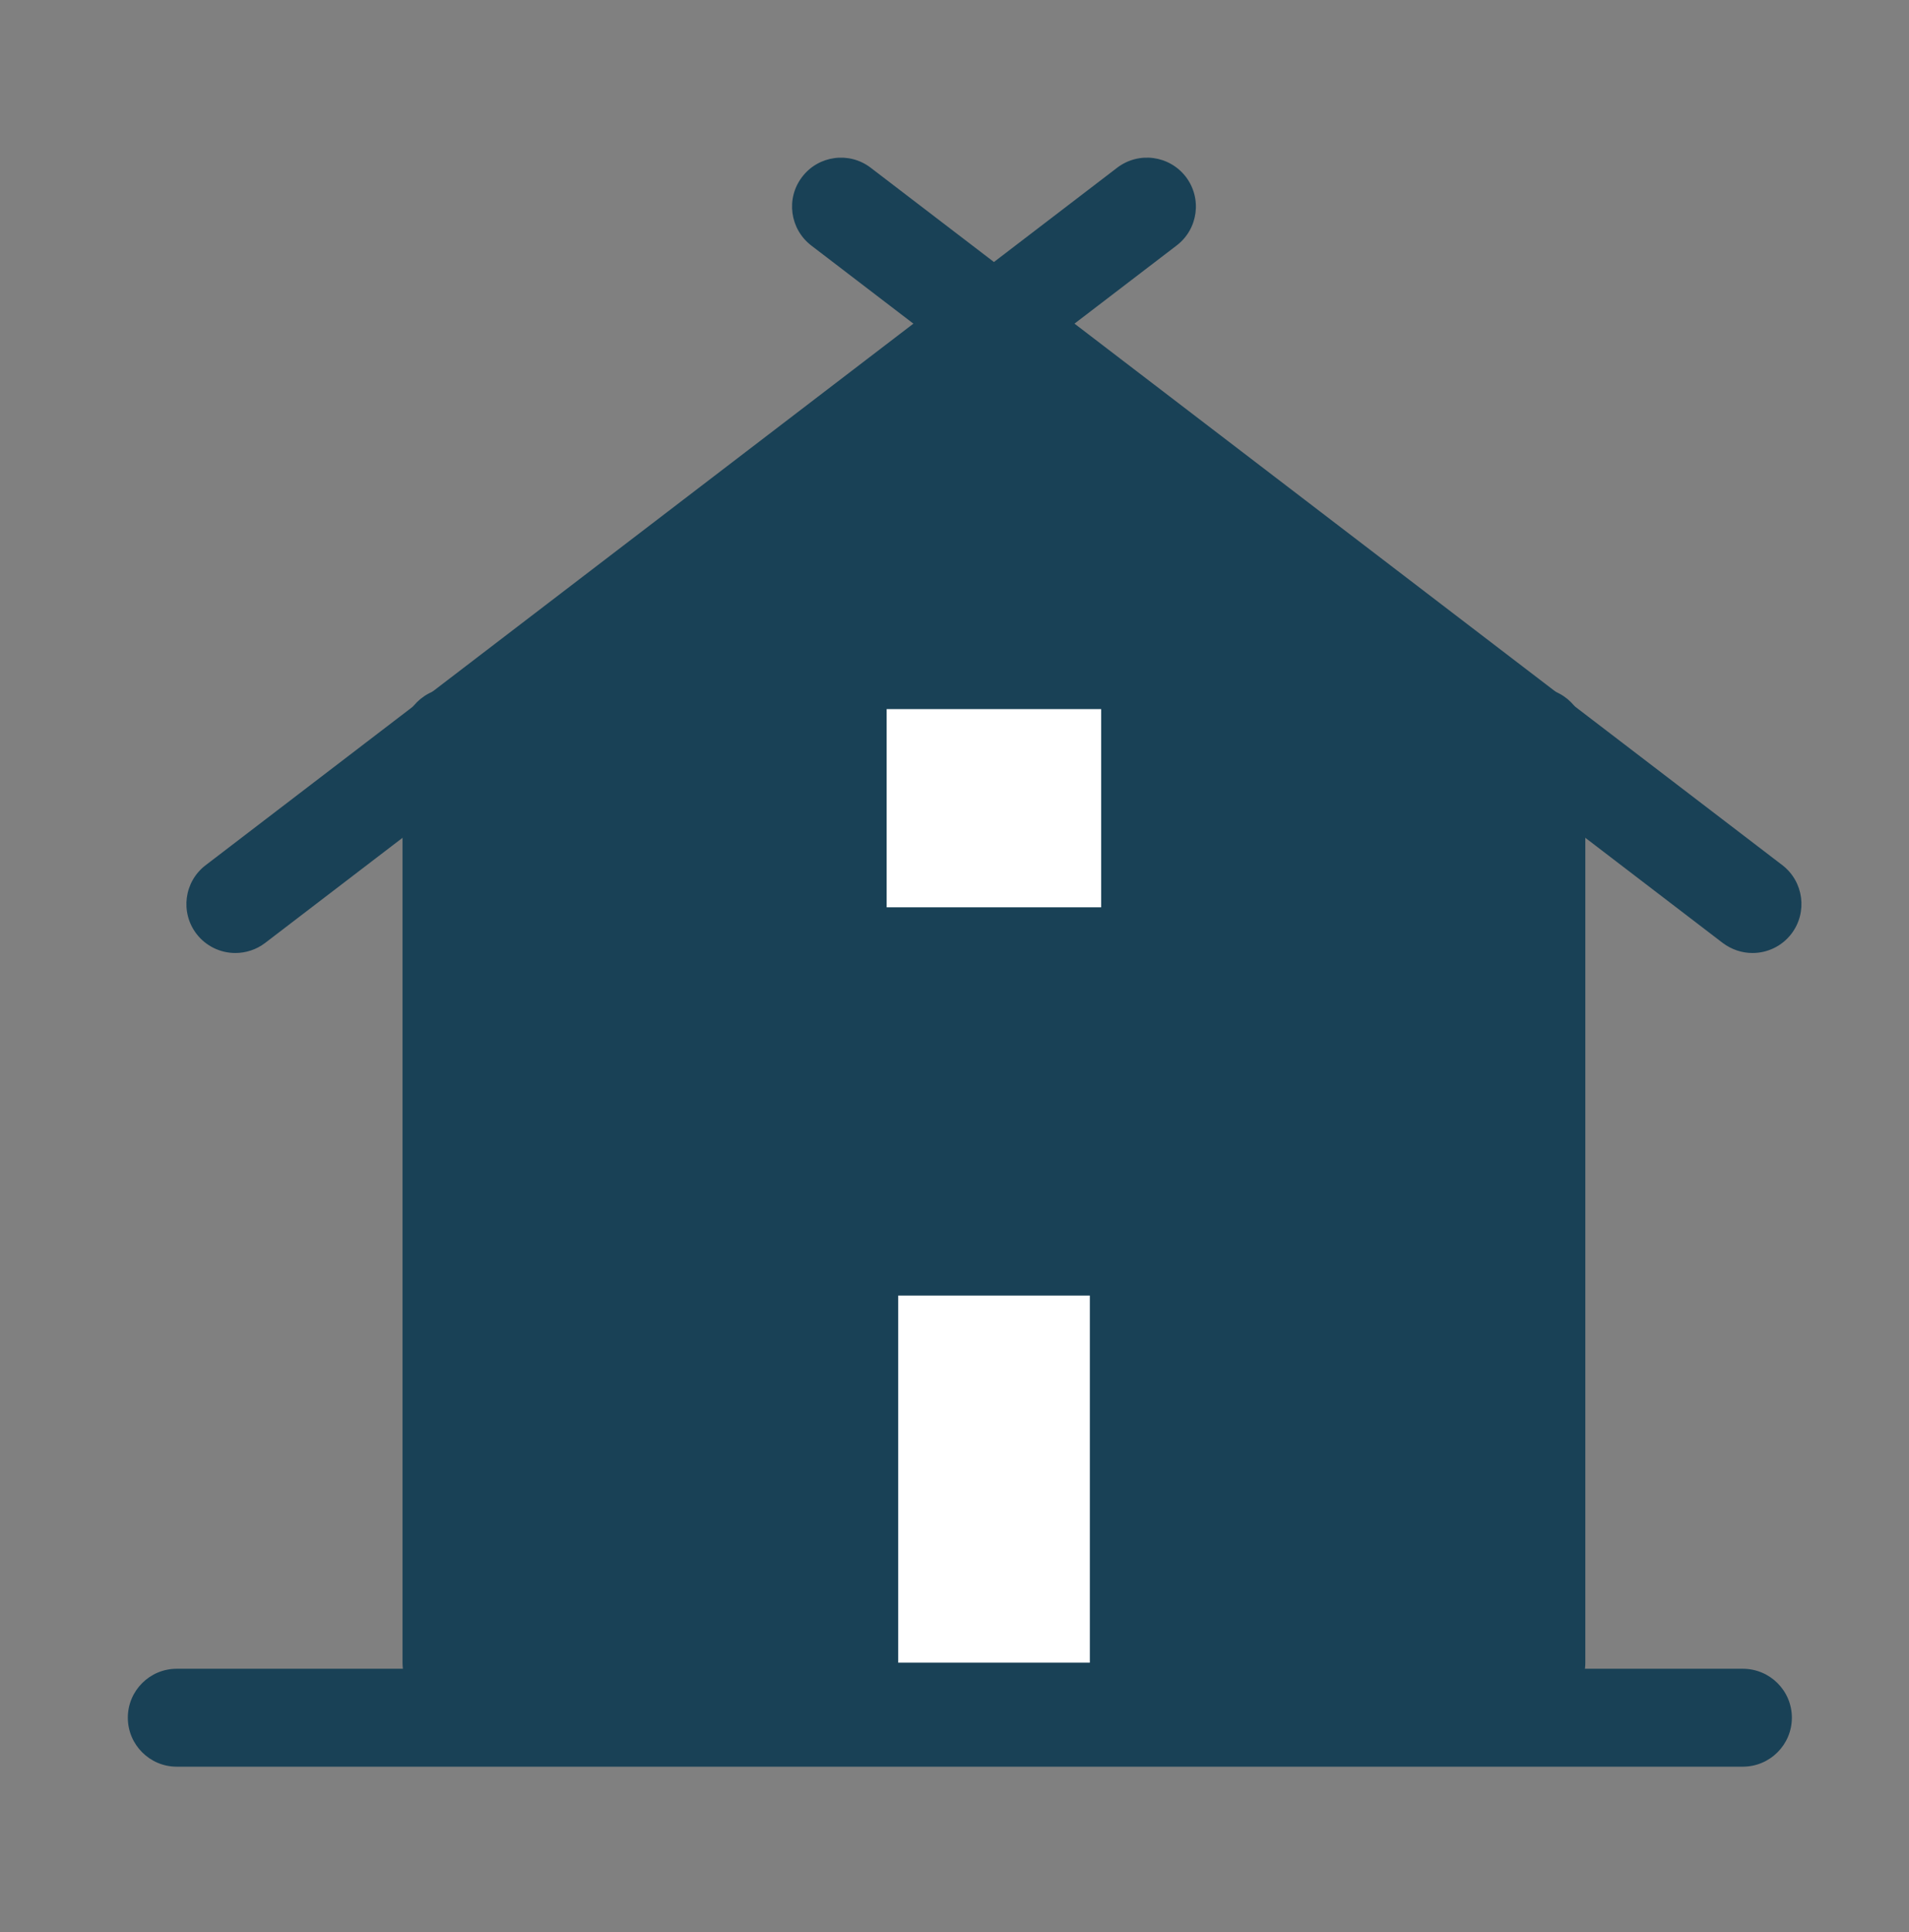
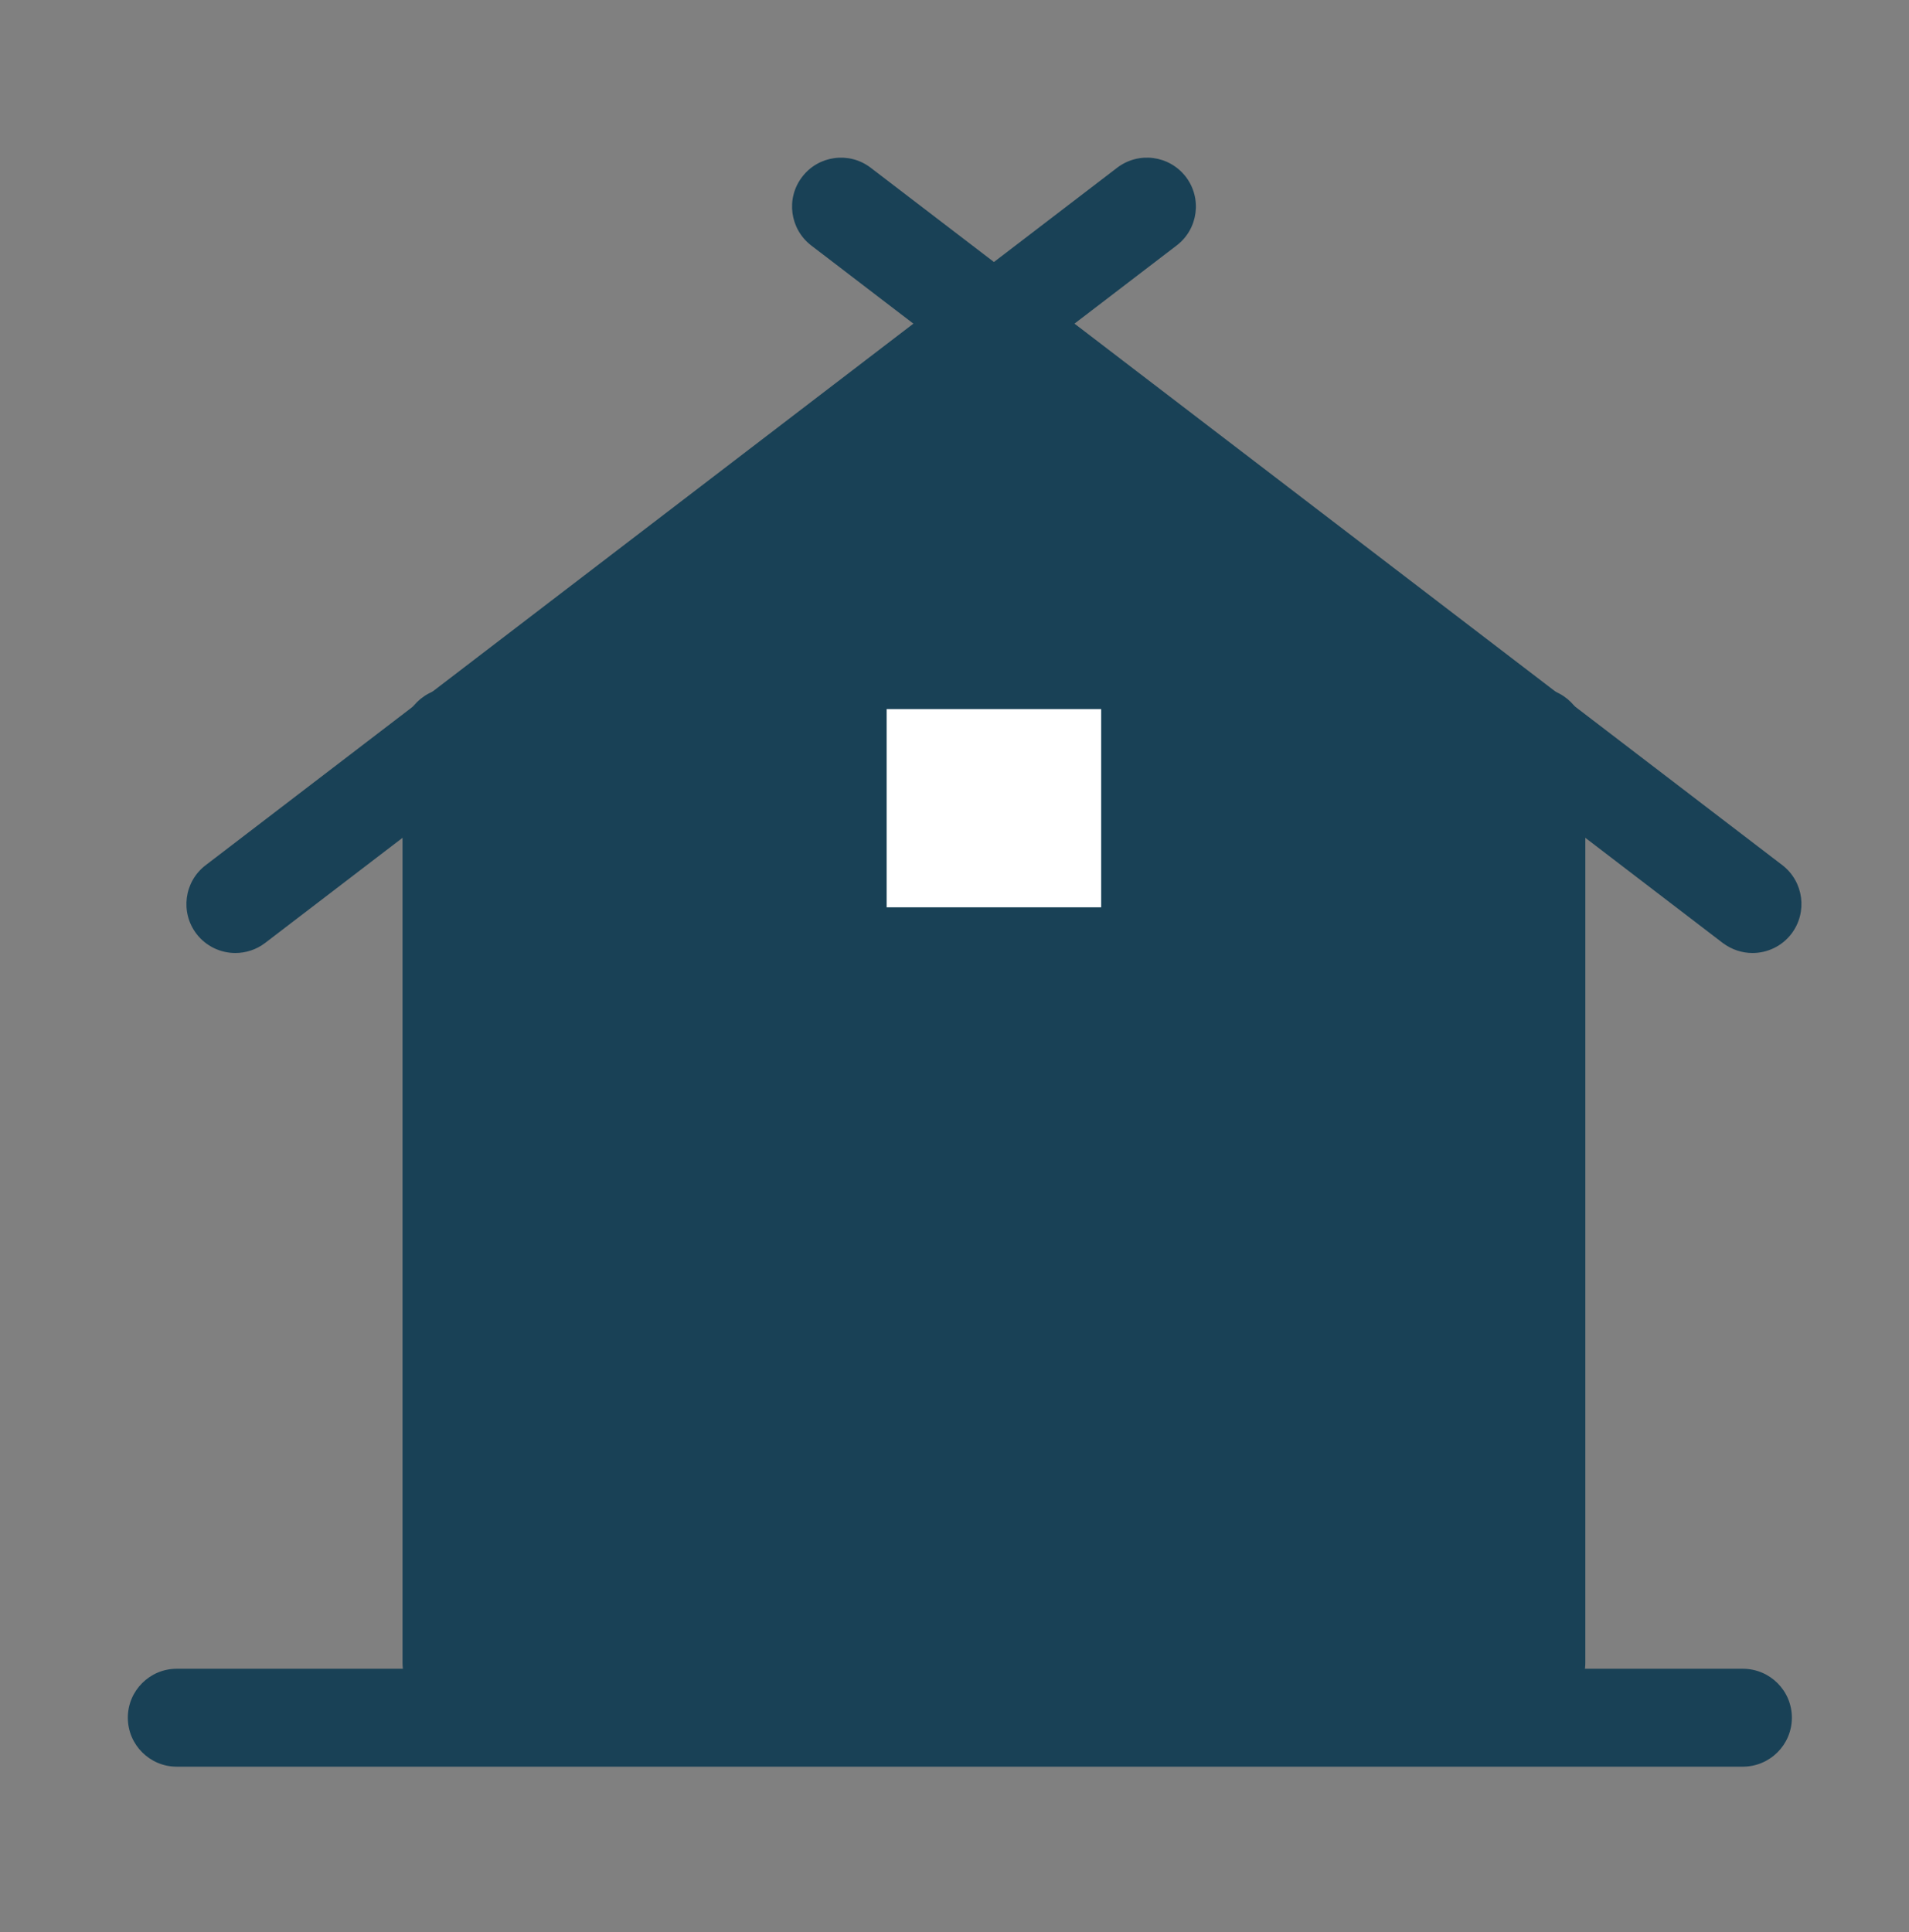
<svg xmlns="http://www.w3.org/2000/svg" version="1.1" id="Layer_1" x="0px" y="0px" width="99.21px" height="100.401px" viewBox="0 0 99.21 100.401" enable-background="new 0 0 99.21 100.401" xml:space="preserve">
  <rect x="0" y="0" width="99.21" height="100.401" fill="#808080" stroke="none" />
  <g>
    <path fill="#194156" d="M90.572,91.809H9.183c-1.4,0-2.54-1.141-2.54-2.545s1.14-2.543,2.54-2.543h81.389   c1.41,0,2.551,1.139,2.551,2.543S91.982,91.809,90.572,91.809z" />
    <g>
      <path fill="#194156" d="M34.009,89.455l-11.96,0.348l2.2-52.364l27.29-19.621l28.91,21.363l-0.93,50.622L34.009,89.455z" />
      <path fill="#194156" d="M12.229,49.525c-0.76,0-1.52-0.344-2.02-0.998c-0.85-1.116-0.64-2.712,0.48-3.566L58.059,8.716    c1.12-0.853,2.711-0.642,3.57,0.475c0.85,1.116,0.641,2.712-0.48,3.566L13.779,49.002C13.319,49.354,12.77,49.525,12.229,49.525z" />
      <path fill="#194156" d="M91.079,49.525c-0.54,0-1.08-0.171-1.55-0.523l-47.37-36.245c-1.11-0.854-1.33-2.45-0.47-3.566    c0.85-1.116,2.449-1.327,3.56-0.475l47.38,36.245c1.11,0.854,1.32,2.45,0.47,3.566C92.599,49.181,91.839,49.525,91.079,49.525z" />
      <path fill="#194156" d="M23.469,88.949c-1.41,0-2.55-1.139-2.55-2.543V38.291c0-1.404,1.14-2.544,2.55-2.544    c1.4,0,2.54,1.14,2.54,2.544v48.115C26.009,87.811,24.869,88.949,23.469,88.949z" />
      <path fill="#194156" d="M79.849,88.949c-1.409,0-2.55-1.139-2.55-2.543V38.291c0-1.404,1.141-2.544,2.55-2.544    c1.4,0,2.54,1.14,2.54,2.544v48.115C82.389,87.811,81.249,88.949,79.849,88.949z" />
-       <path fill="#FFFFFF" d="M59.179,64.785h-15.05v24.162h15.05V64.785z" />
      <path fill="#194156" d="M61.729,91.492h-20.14V62.24h20.14V91.492z M46.679,86.404h9.96V67.328h-9.96V86.404z" />
      <path fill="#FFFFFF" d="M59.179,34.9h-15.05v14.201h15.05V34.9z" />
      <path fill="#194156" d="M61.129,51.051h-18.95V32.949h18.95V51.051z M46.079,47.151h11.149V36.85H46.079V47.151z" />
    </g>
  </g>
  <rect x="0.132" fill="none" width="100" height="100" />
</svg>